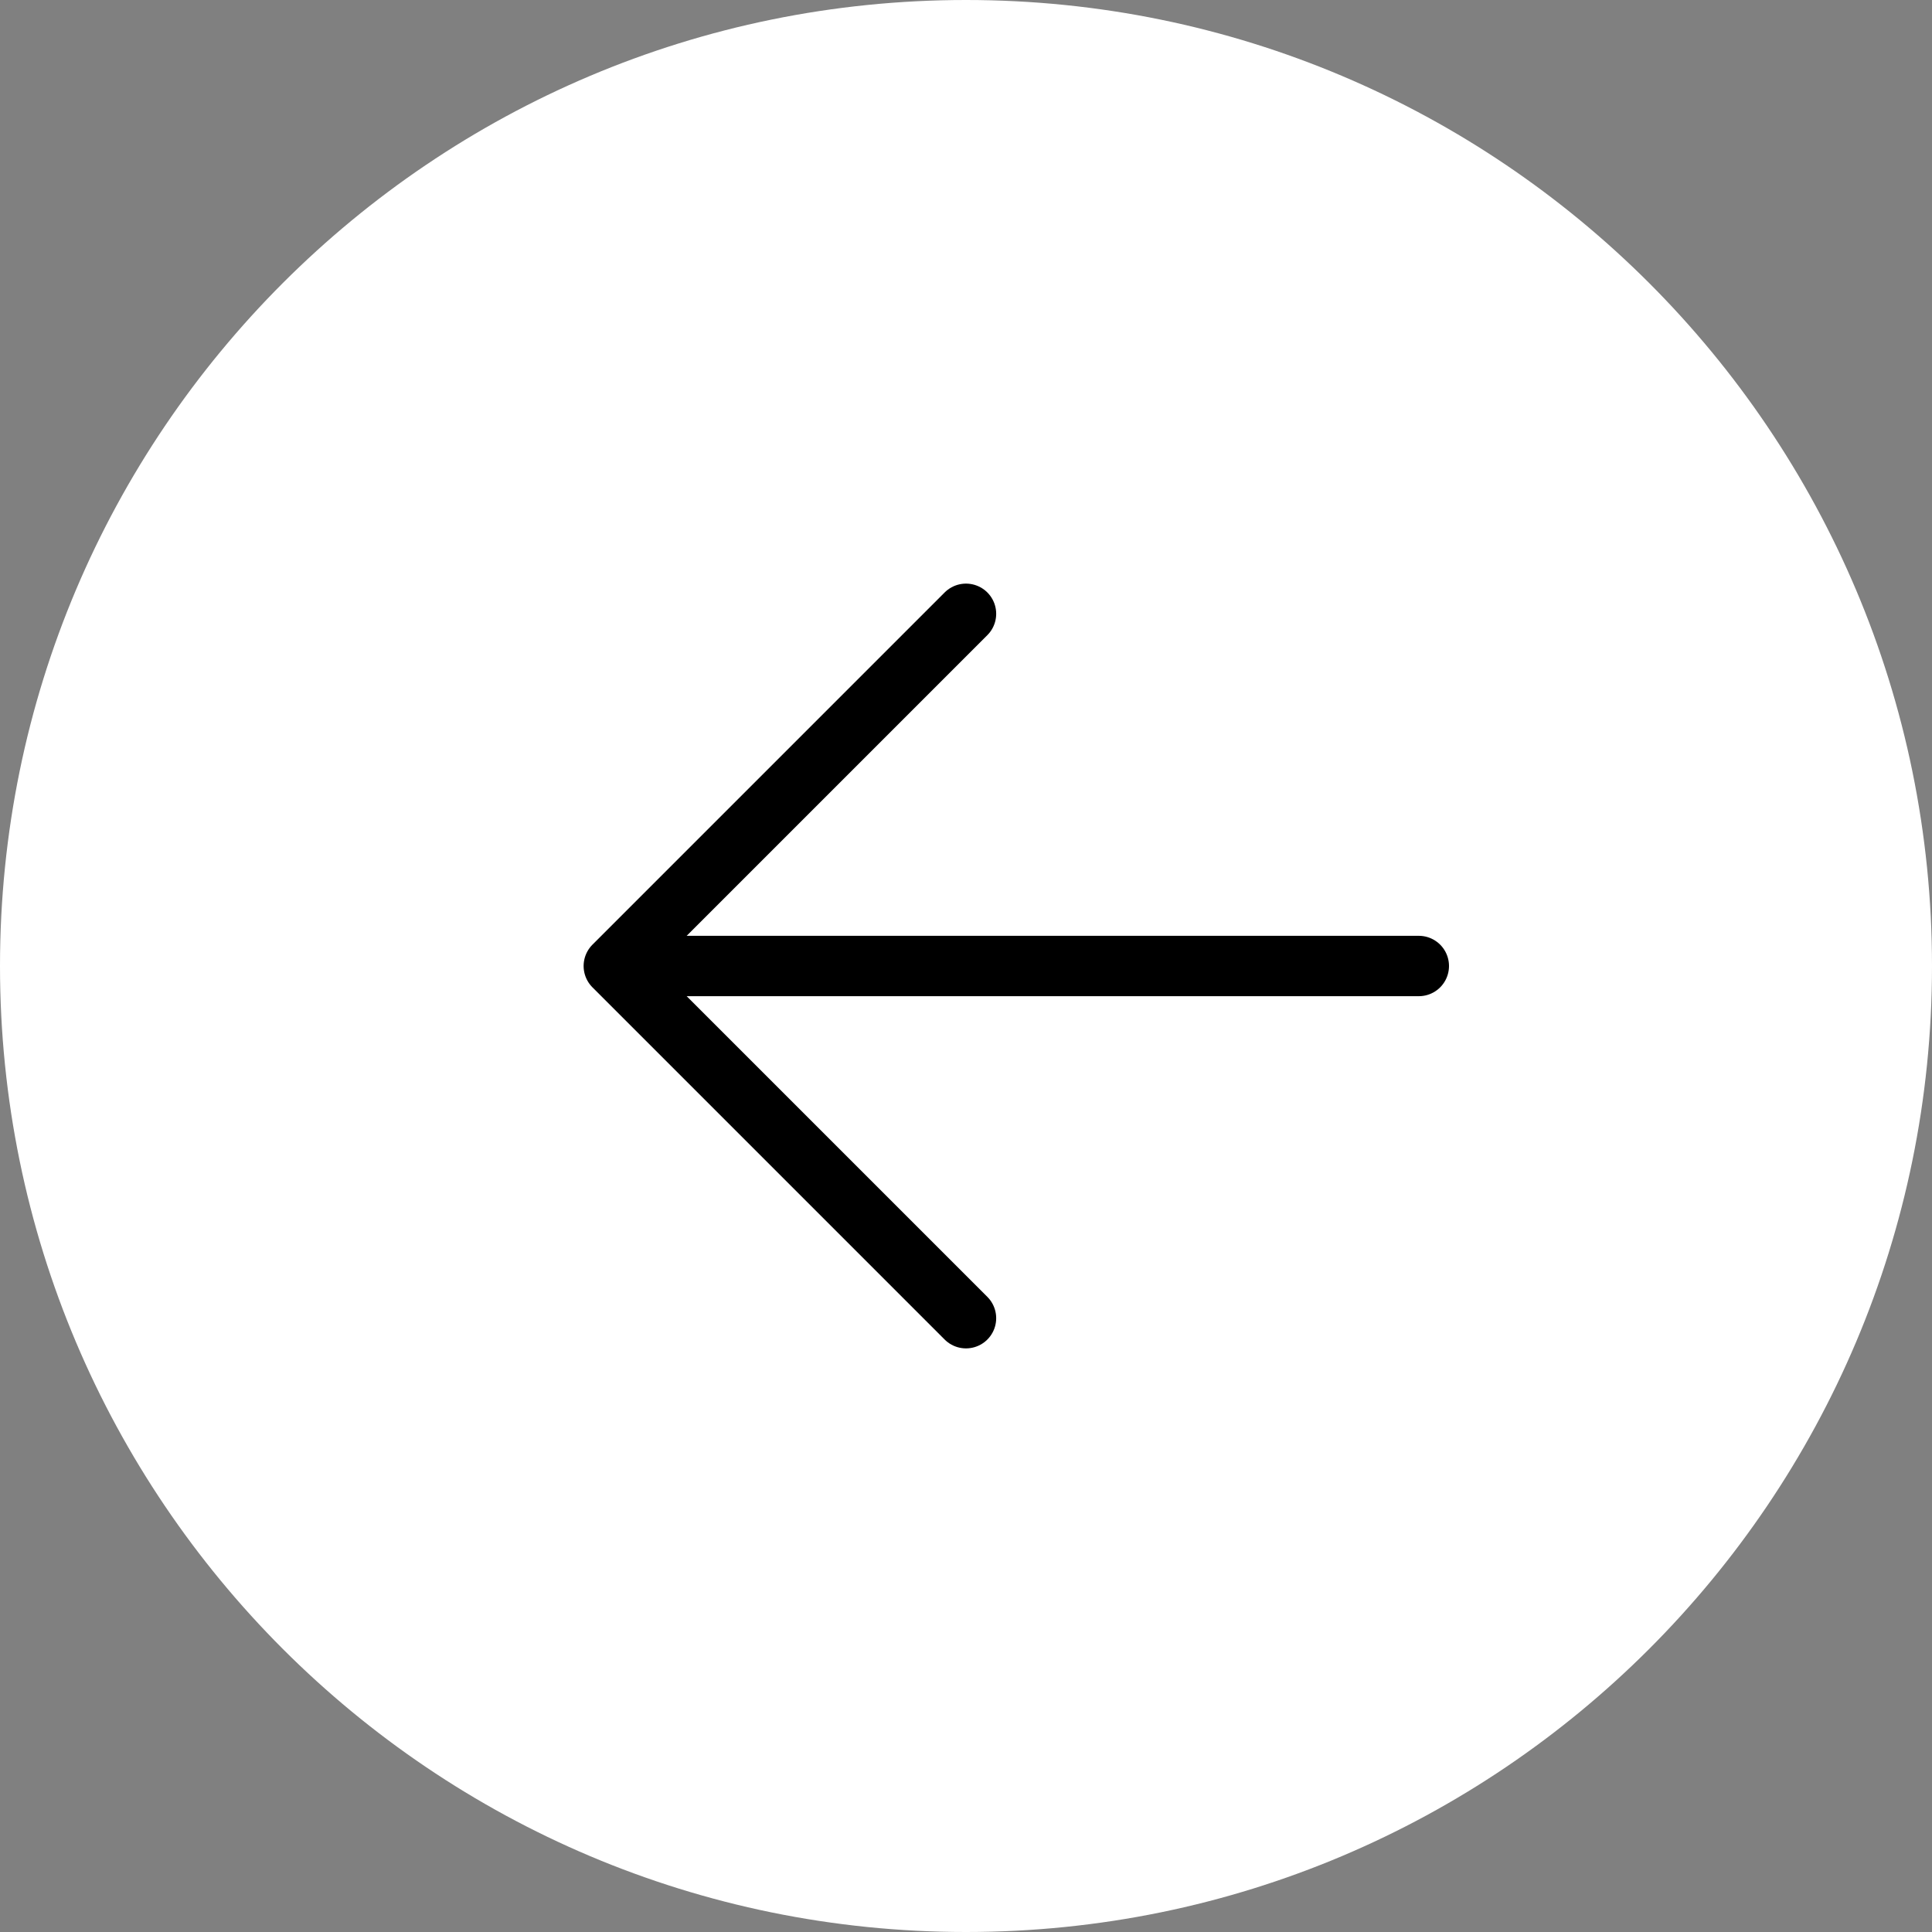
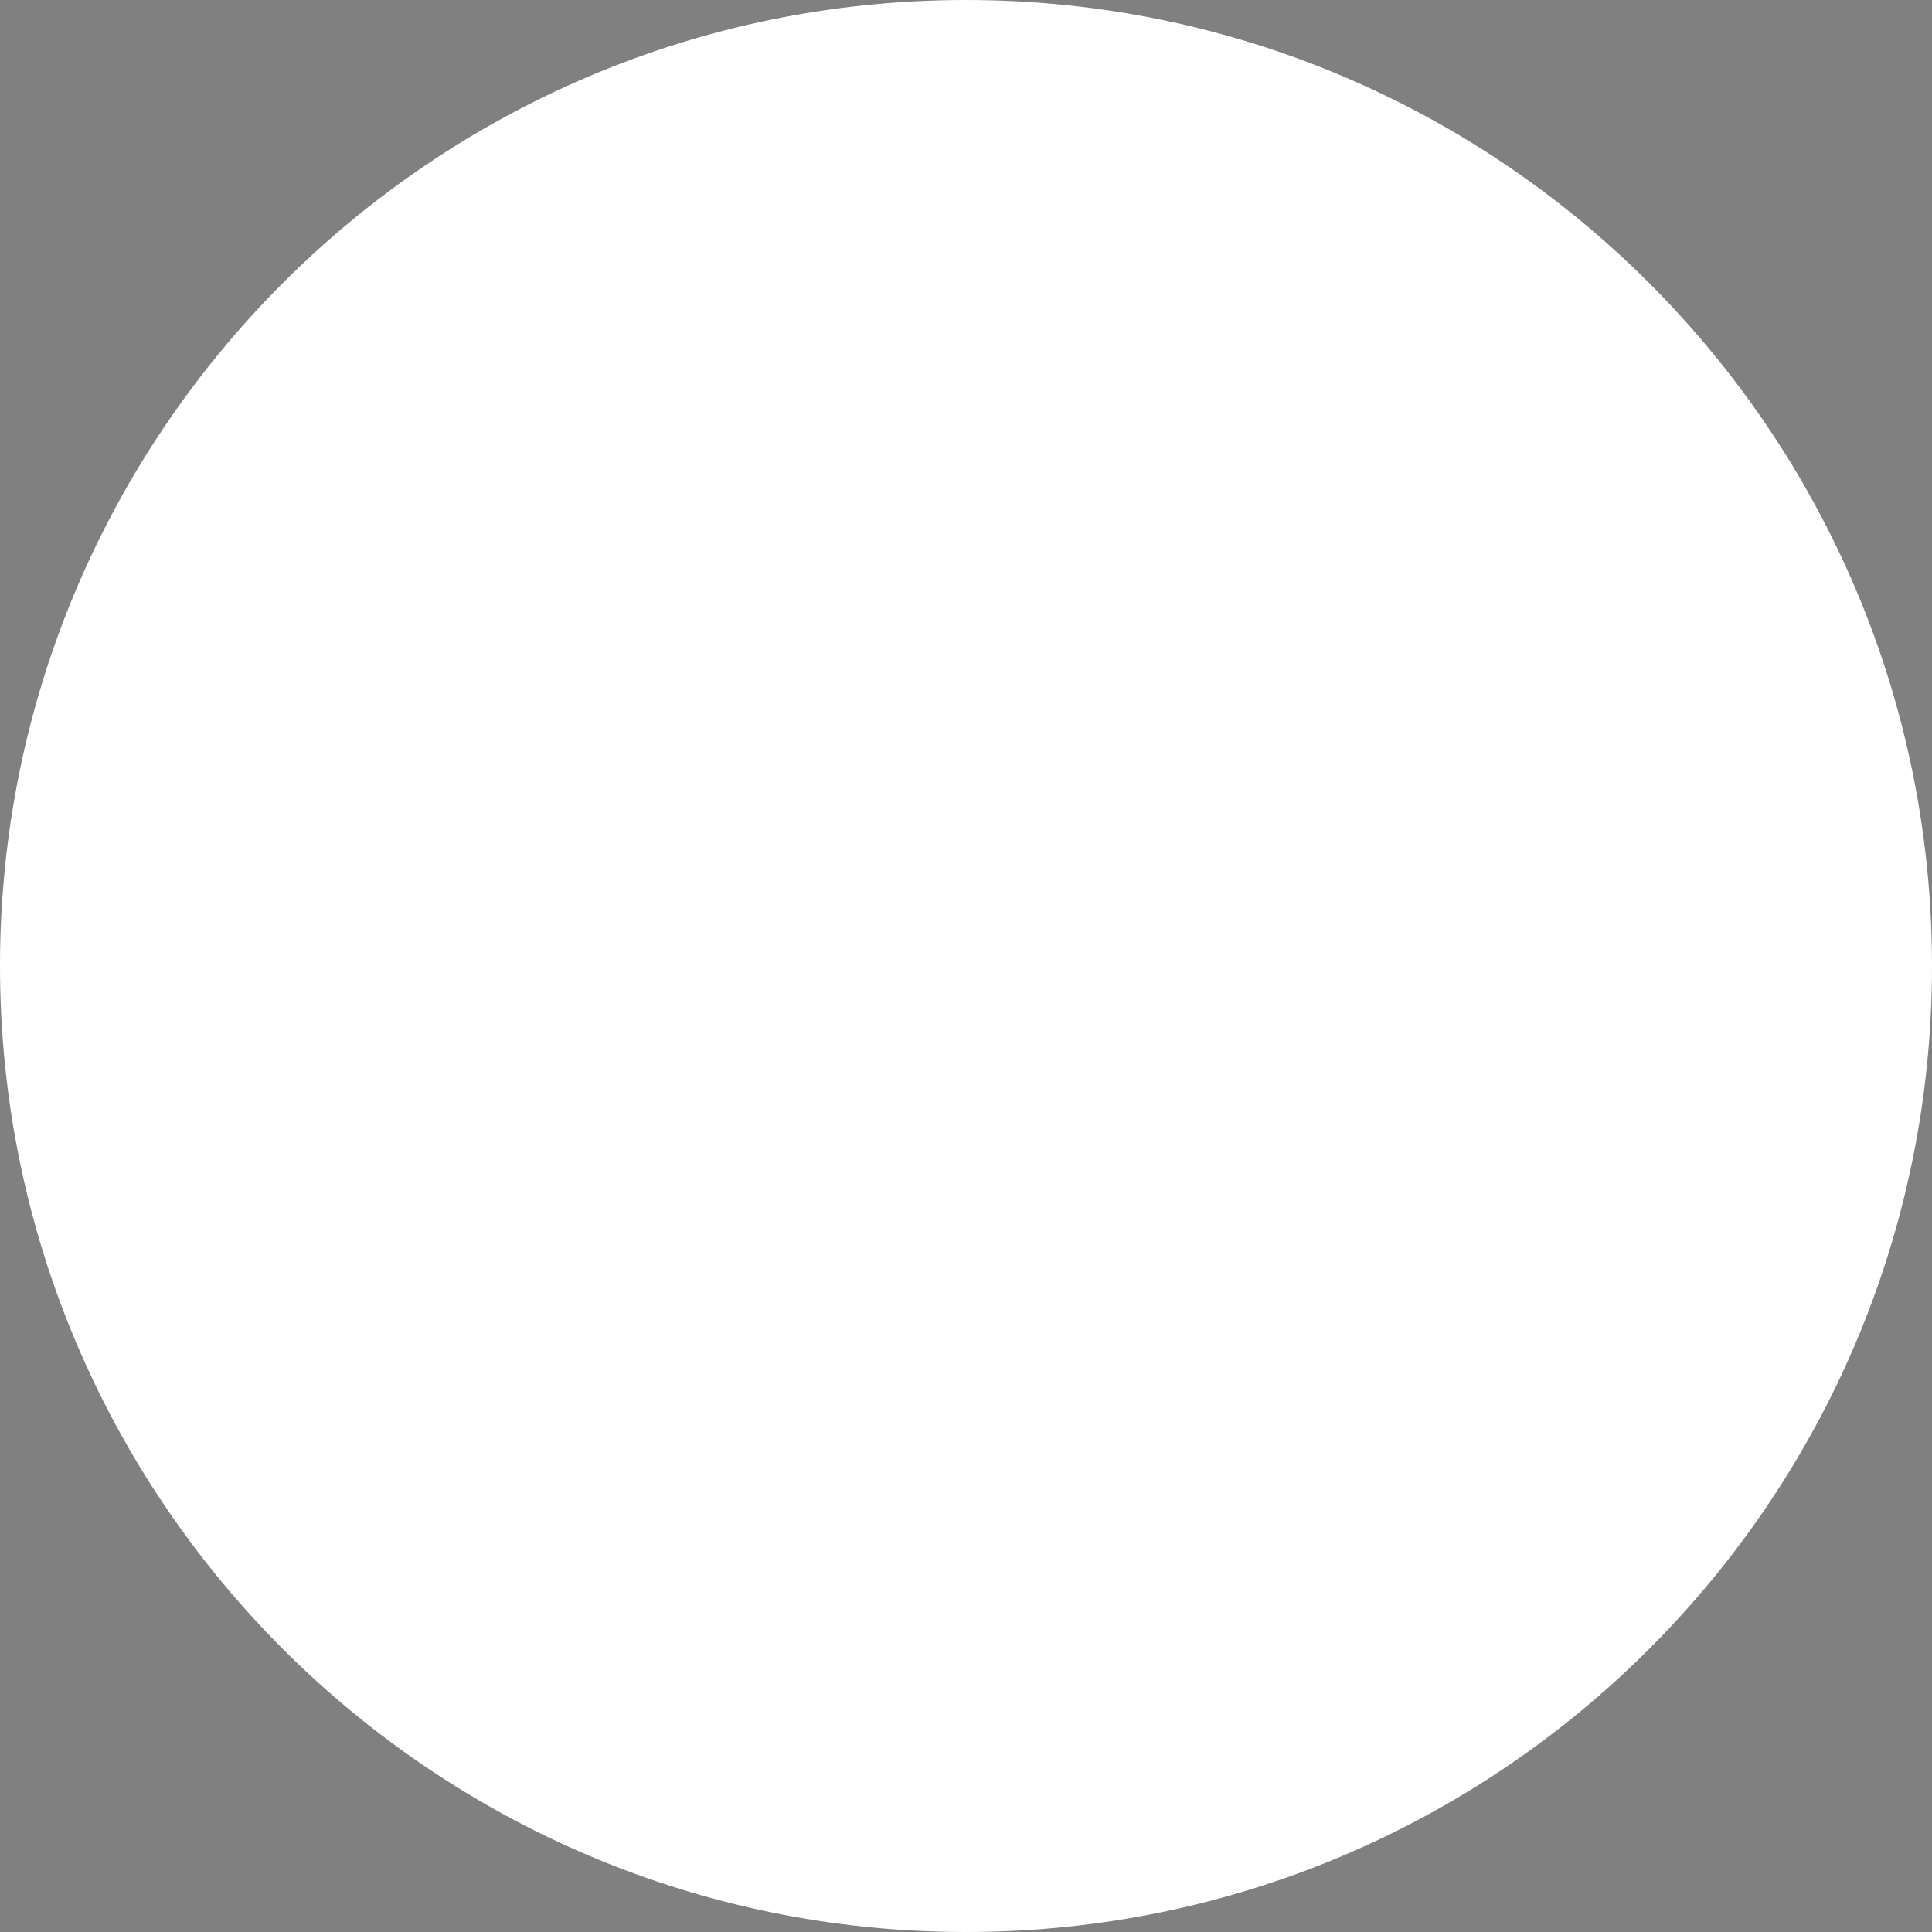
<svg xmlns="http://www.w3.org/2000/svg" width="64" height="64" viewBox="0 0 64 64" fill="none">
  <rect x="0" y="0" width="64" height="64" fill="#808080" stroke="none" />
  <path d="M0 32C0 14.327 14.327 0 32 0C49.673 0 64 14.327 64 32C64 49.673 49.673 64 32 64C14.327 64 0 49.673 0 32Z" fill="white" />
-   <path d="M47 32L21 32" stroke="black" stroke-width="2" stroke-linecap="round" stroke-linejoin="round" />
-   <path d="M32 43.667L20.333 32L32 20.333" stroke="black" stroke-width="2" stroke-linecap="round" stroke-linejoin="round" />
</svg>